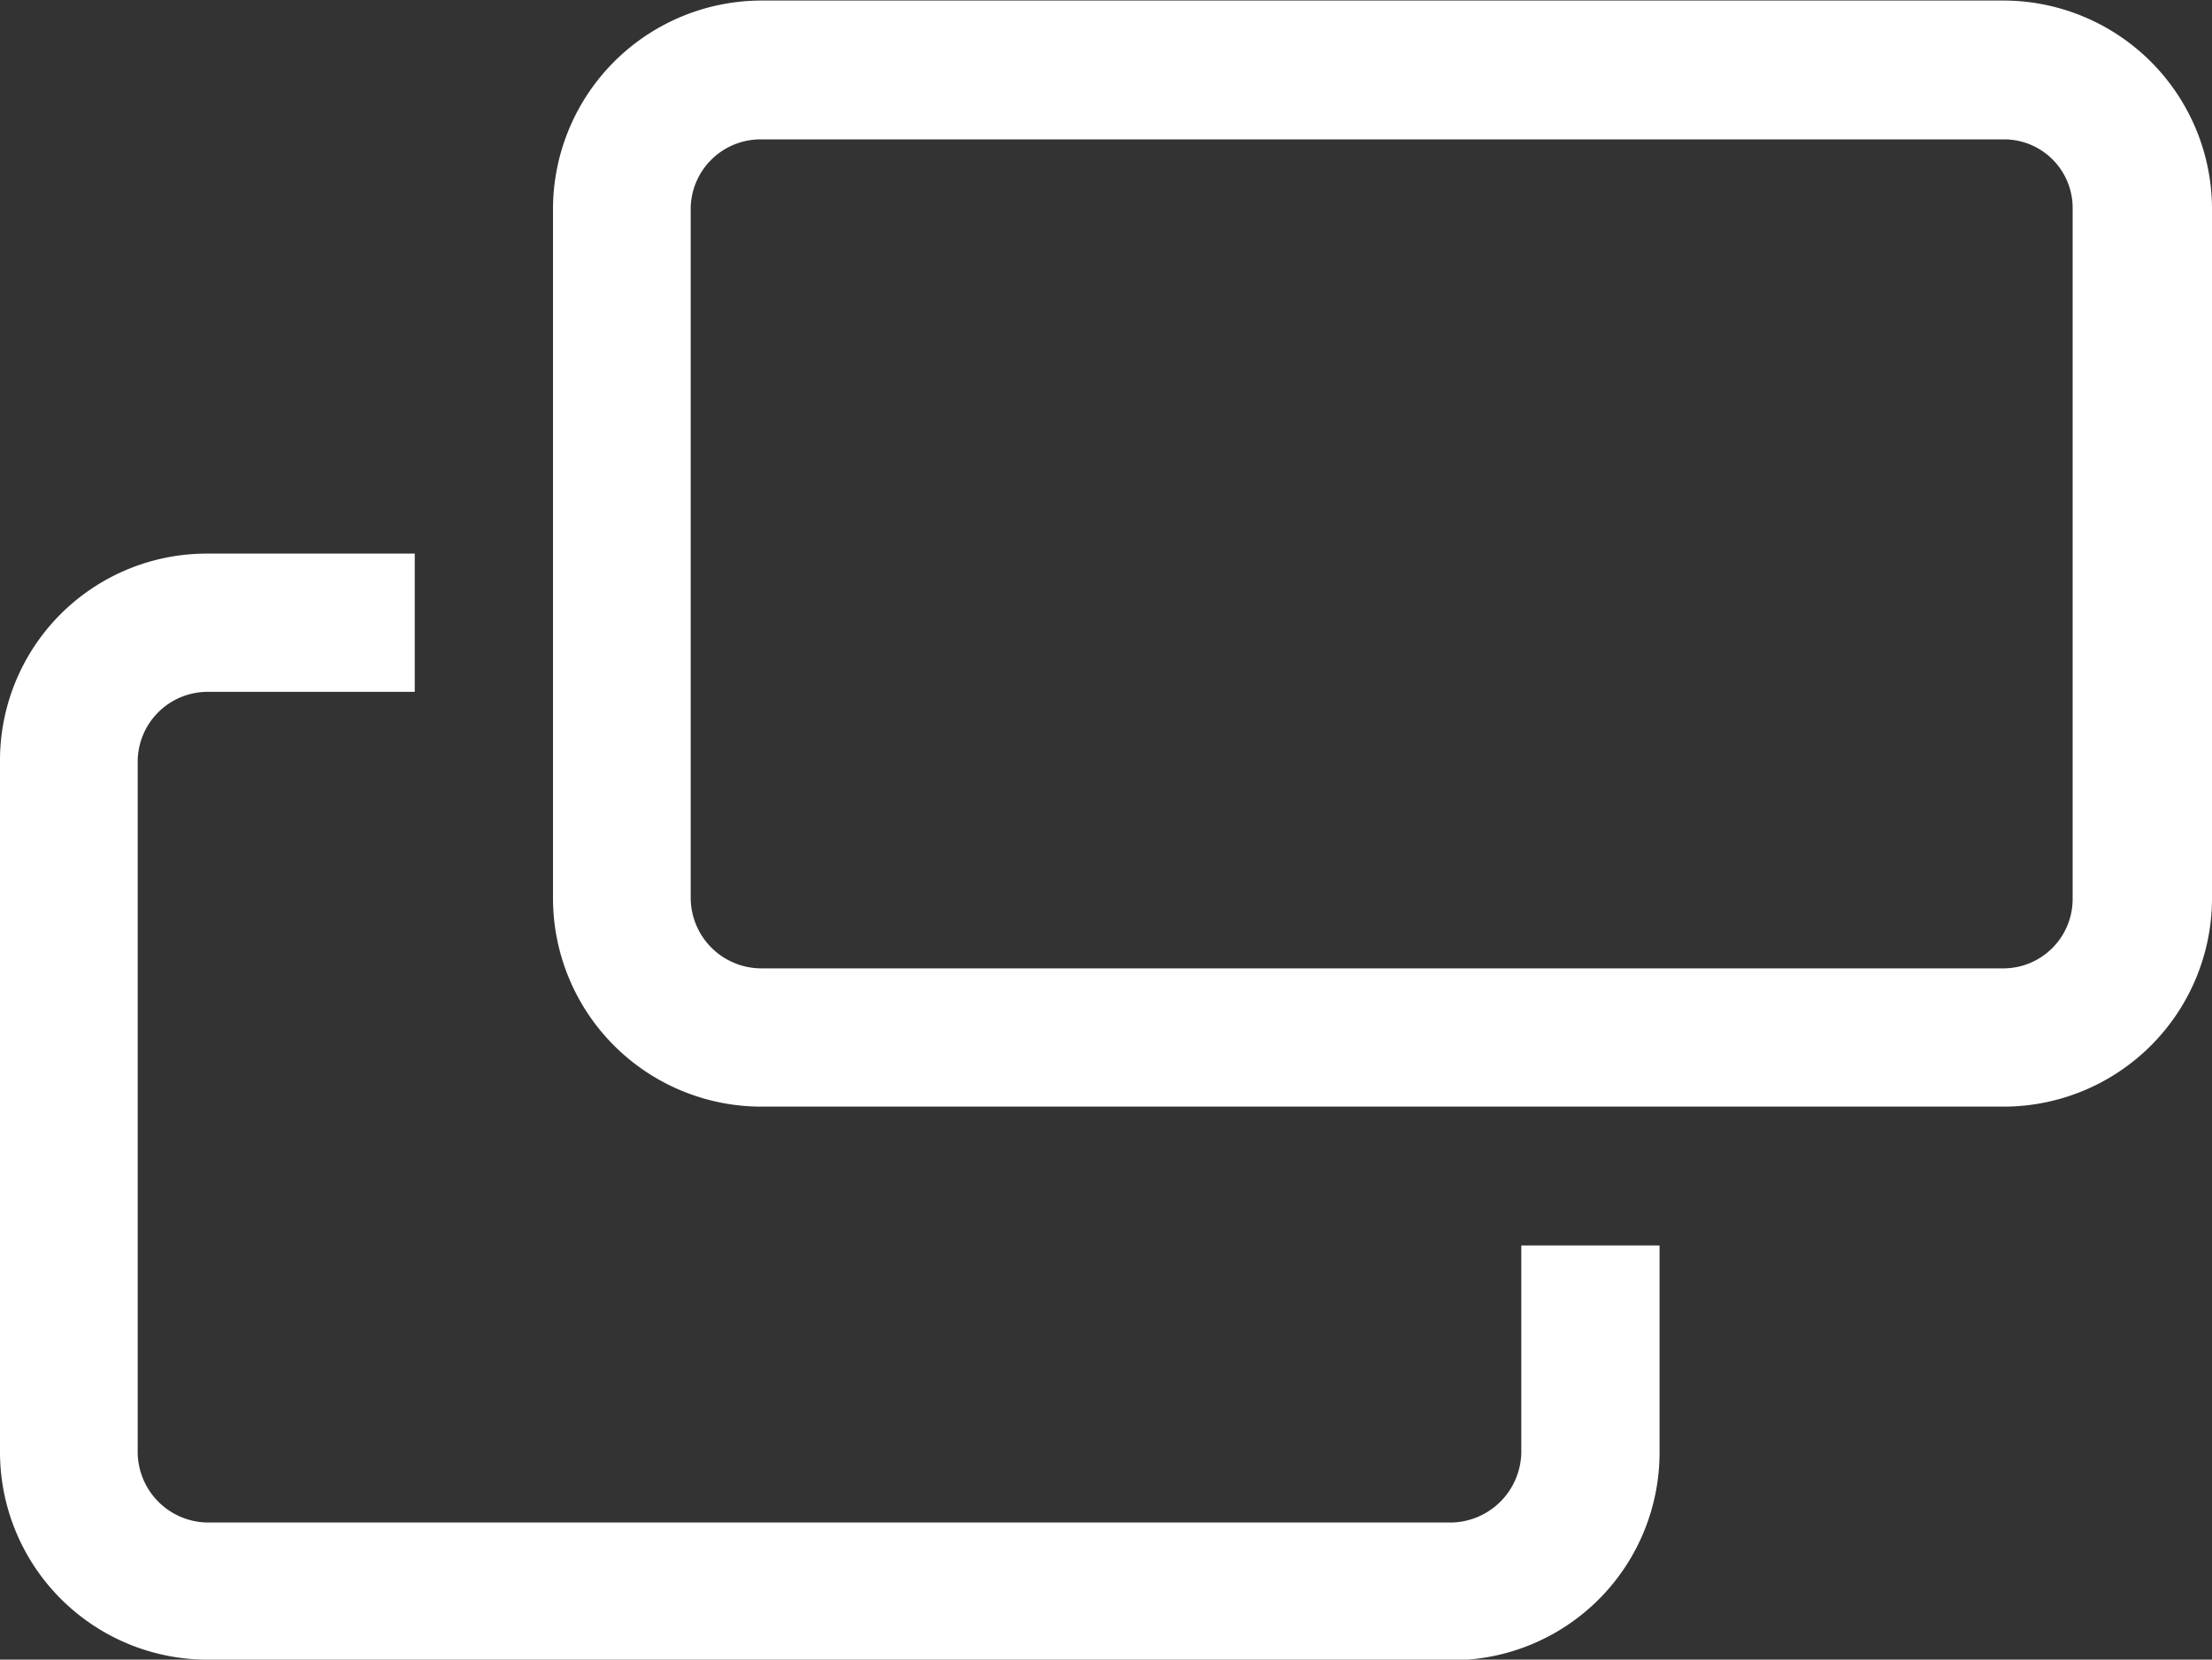
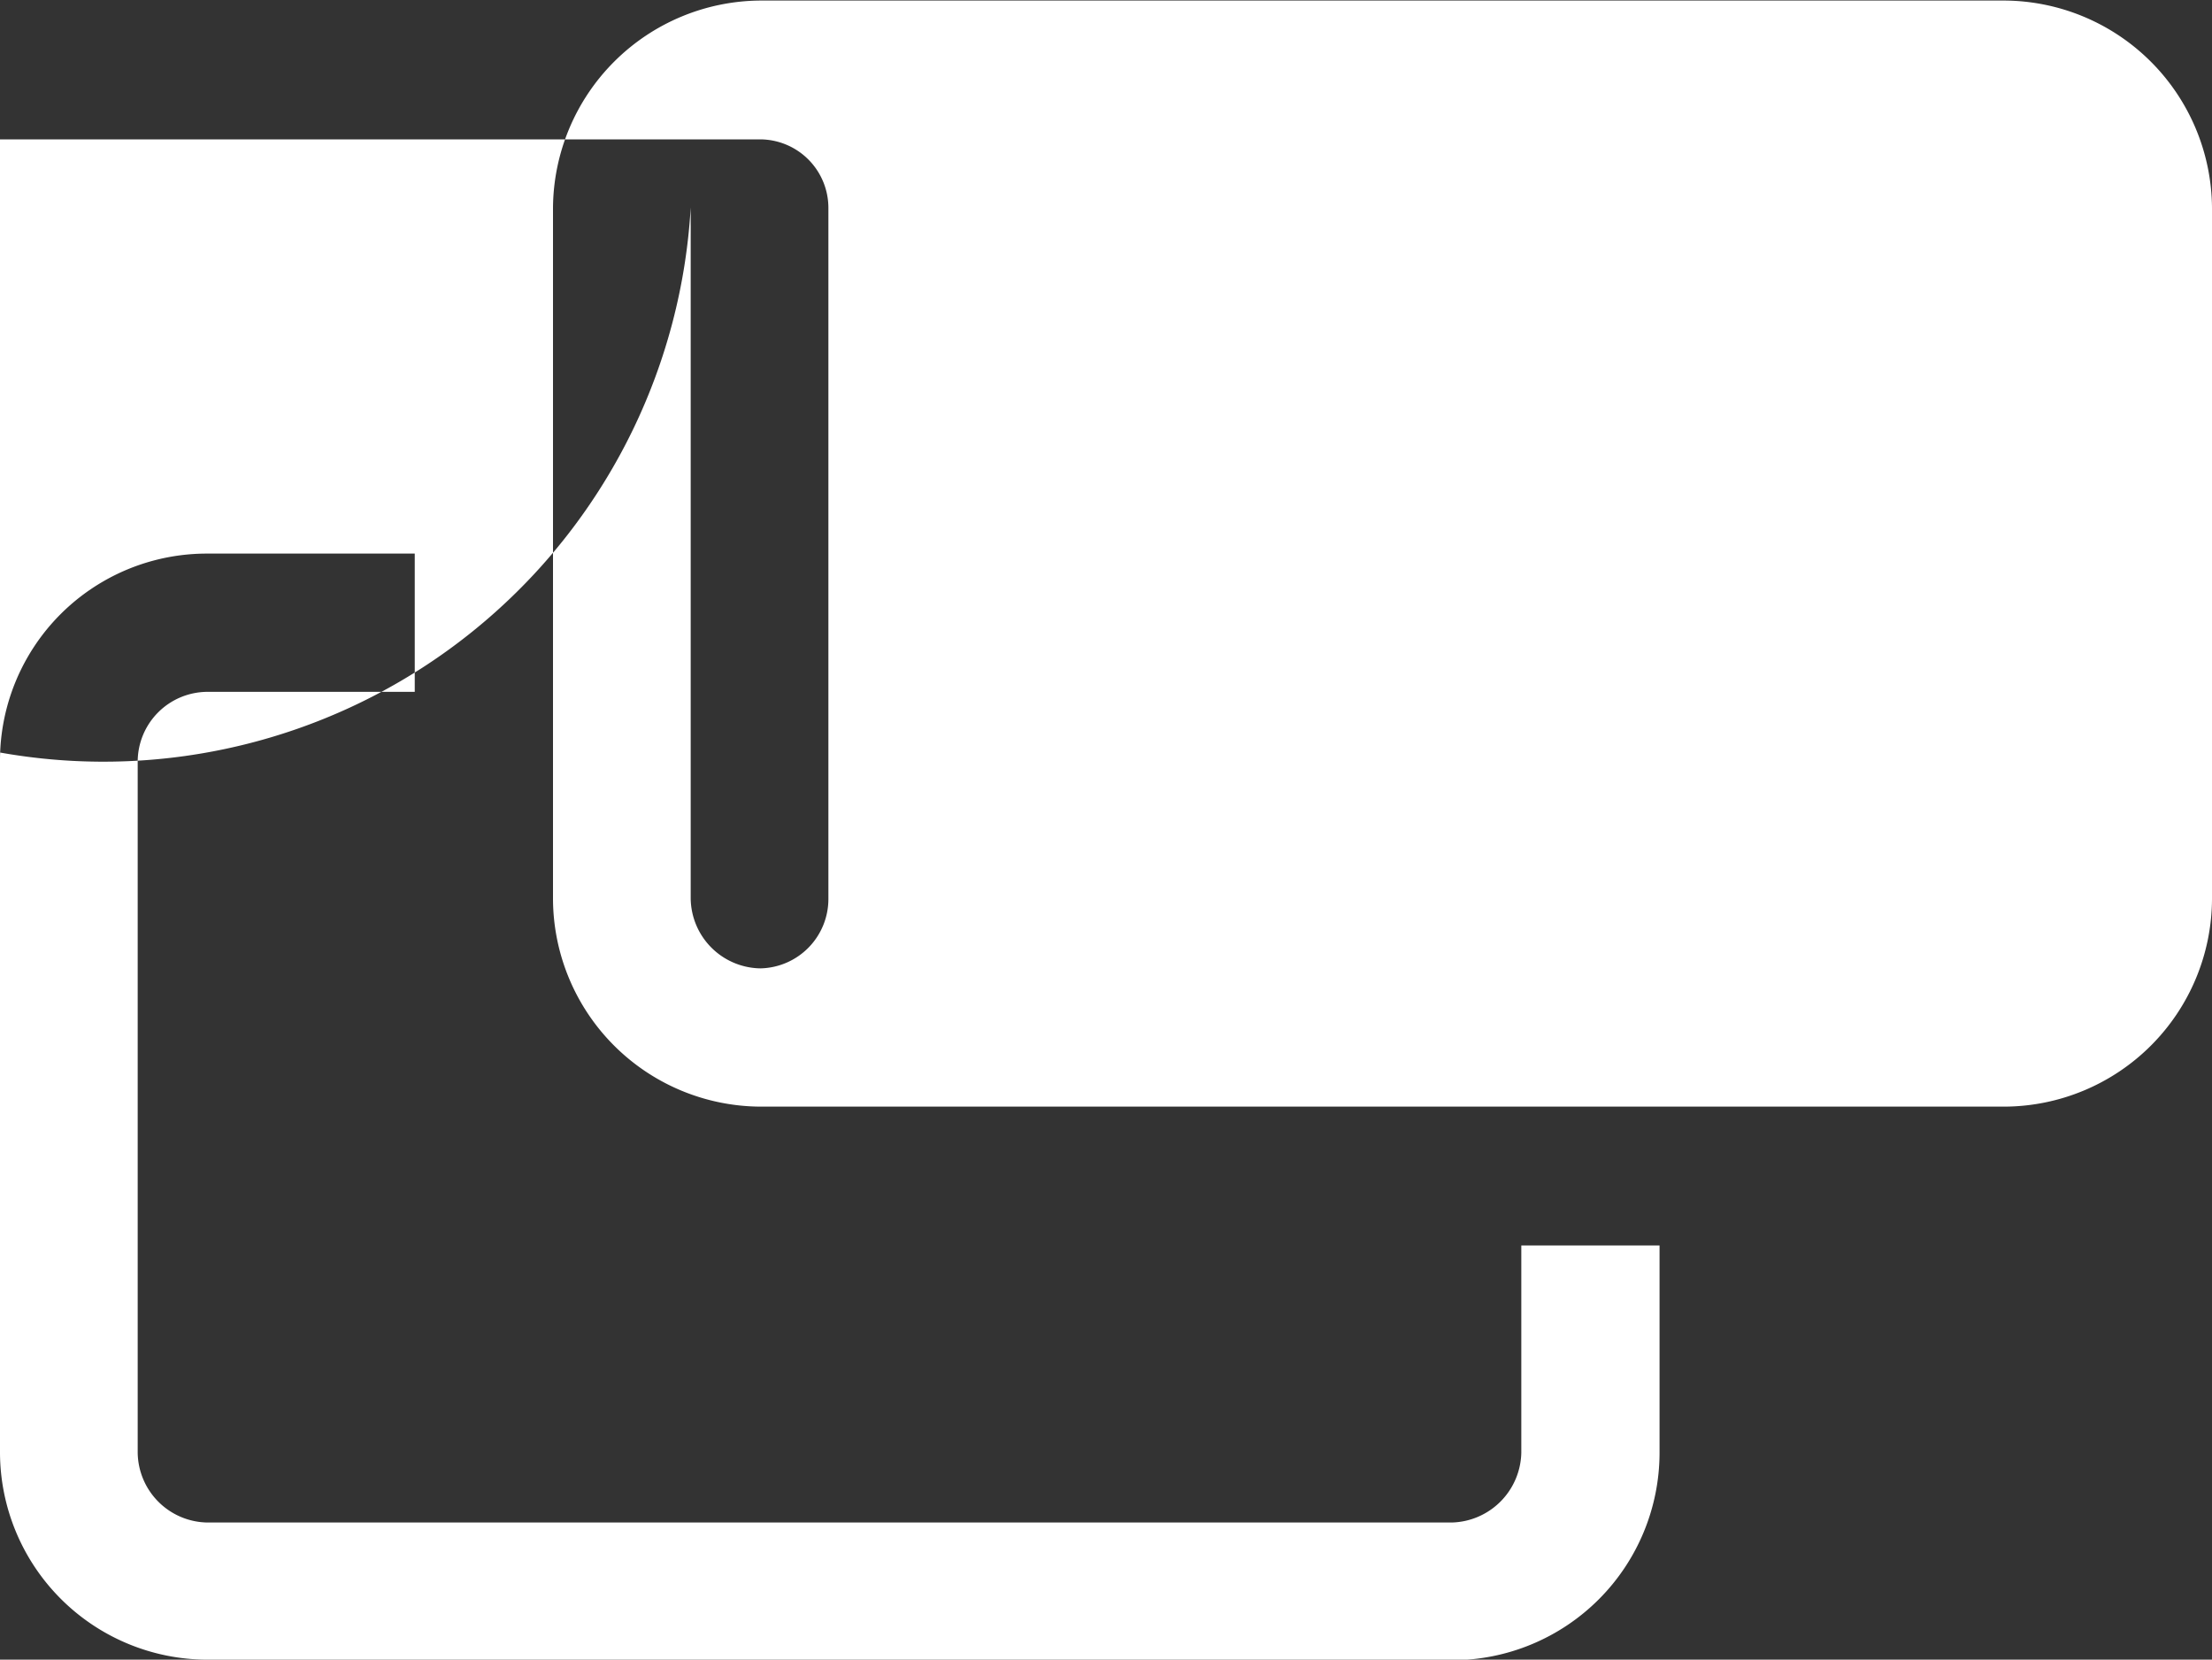
<svg xmlns="http://www.w3.org/2000/svg" width="8" height="6.002" viewBox="0 0 8 6.002">
  <rect x="0" y="0" width="8" height="6.002" fill="#333333" stroke="none" />
  <g id="icon-window" transform="translate(-4)">
-     <path id="icon" d="M19276.752,16829.4a.751.751,0,0,1-.75-.75v-2.5a.748.748,0,0,1,.75-.75h.75v.5h-.75a.253.253,0,0,0-.252.252v2.5a.256.256,0,0,0,.252.252h4.5a.258.258,0,0,0,.252-.252v-.75h.5v.75a.751.751,0,0,1-.75.75Zm2-2a.754.754,0,0,1-.75-.75v-2.5a.755.755,0,0,1,.75-.75h4.5a.755.755,0,0,1,.75.75v2.5a.754.754,0,0,1-.75.75Zm-.252-3.252v2.5a.256.256,0,0,0,.252.252h4.5a.251.251,0,0,0,.246-.252v-2.5a.248.248,0,0,0-.246-.246h-4.5A.253.253,0,0,0,19278.5,16824.148Z" transform="translate(-19272.002 -16823.398)" fill="#fff" />
+     <path id="icon" d="M19276.752,16829.4a.751.751,0,0,1-.75-.75v-2.5a.748.748,0,0,1,.75-.75h.75v.5h-.75a.253.253,0,0,0-.252.252v2.5a.256.256,0,0,0,.252.252h4.5a.258.258,0,0,0,.252-.252v-.75h.5v.75a.751.751,0,0,1-.75.75Zm2-2a.754.754,0,0,1-.75-.75v-2.5a.755.755,0,0,1,.75-.75h4.5a.755.755,0,0,1,.75.75v2.5a.754.754,0,0,1-.75.75Zm-.252-3.252v2.5a.256.256,0,0,0,.252.252a.251.251,0,0,0,.246-.252v-2.5a.248.248,0,0,0-.246-.246h-4.5A.253.253,0,0,0,19278.5,16824.148Z" transform="translate(-19272.002 -16823.398)" fill="#fff" />
  </g>
</svg>